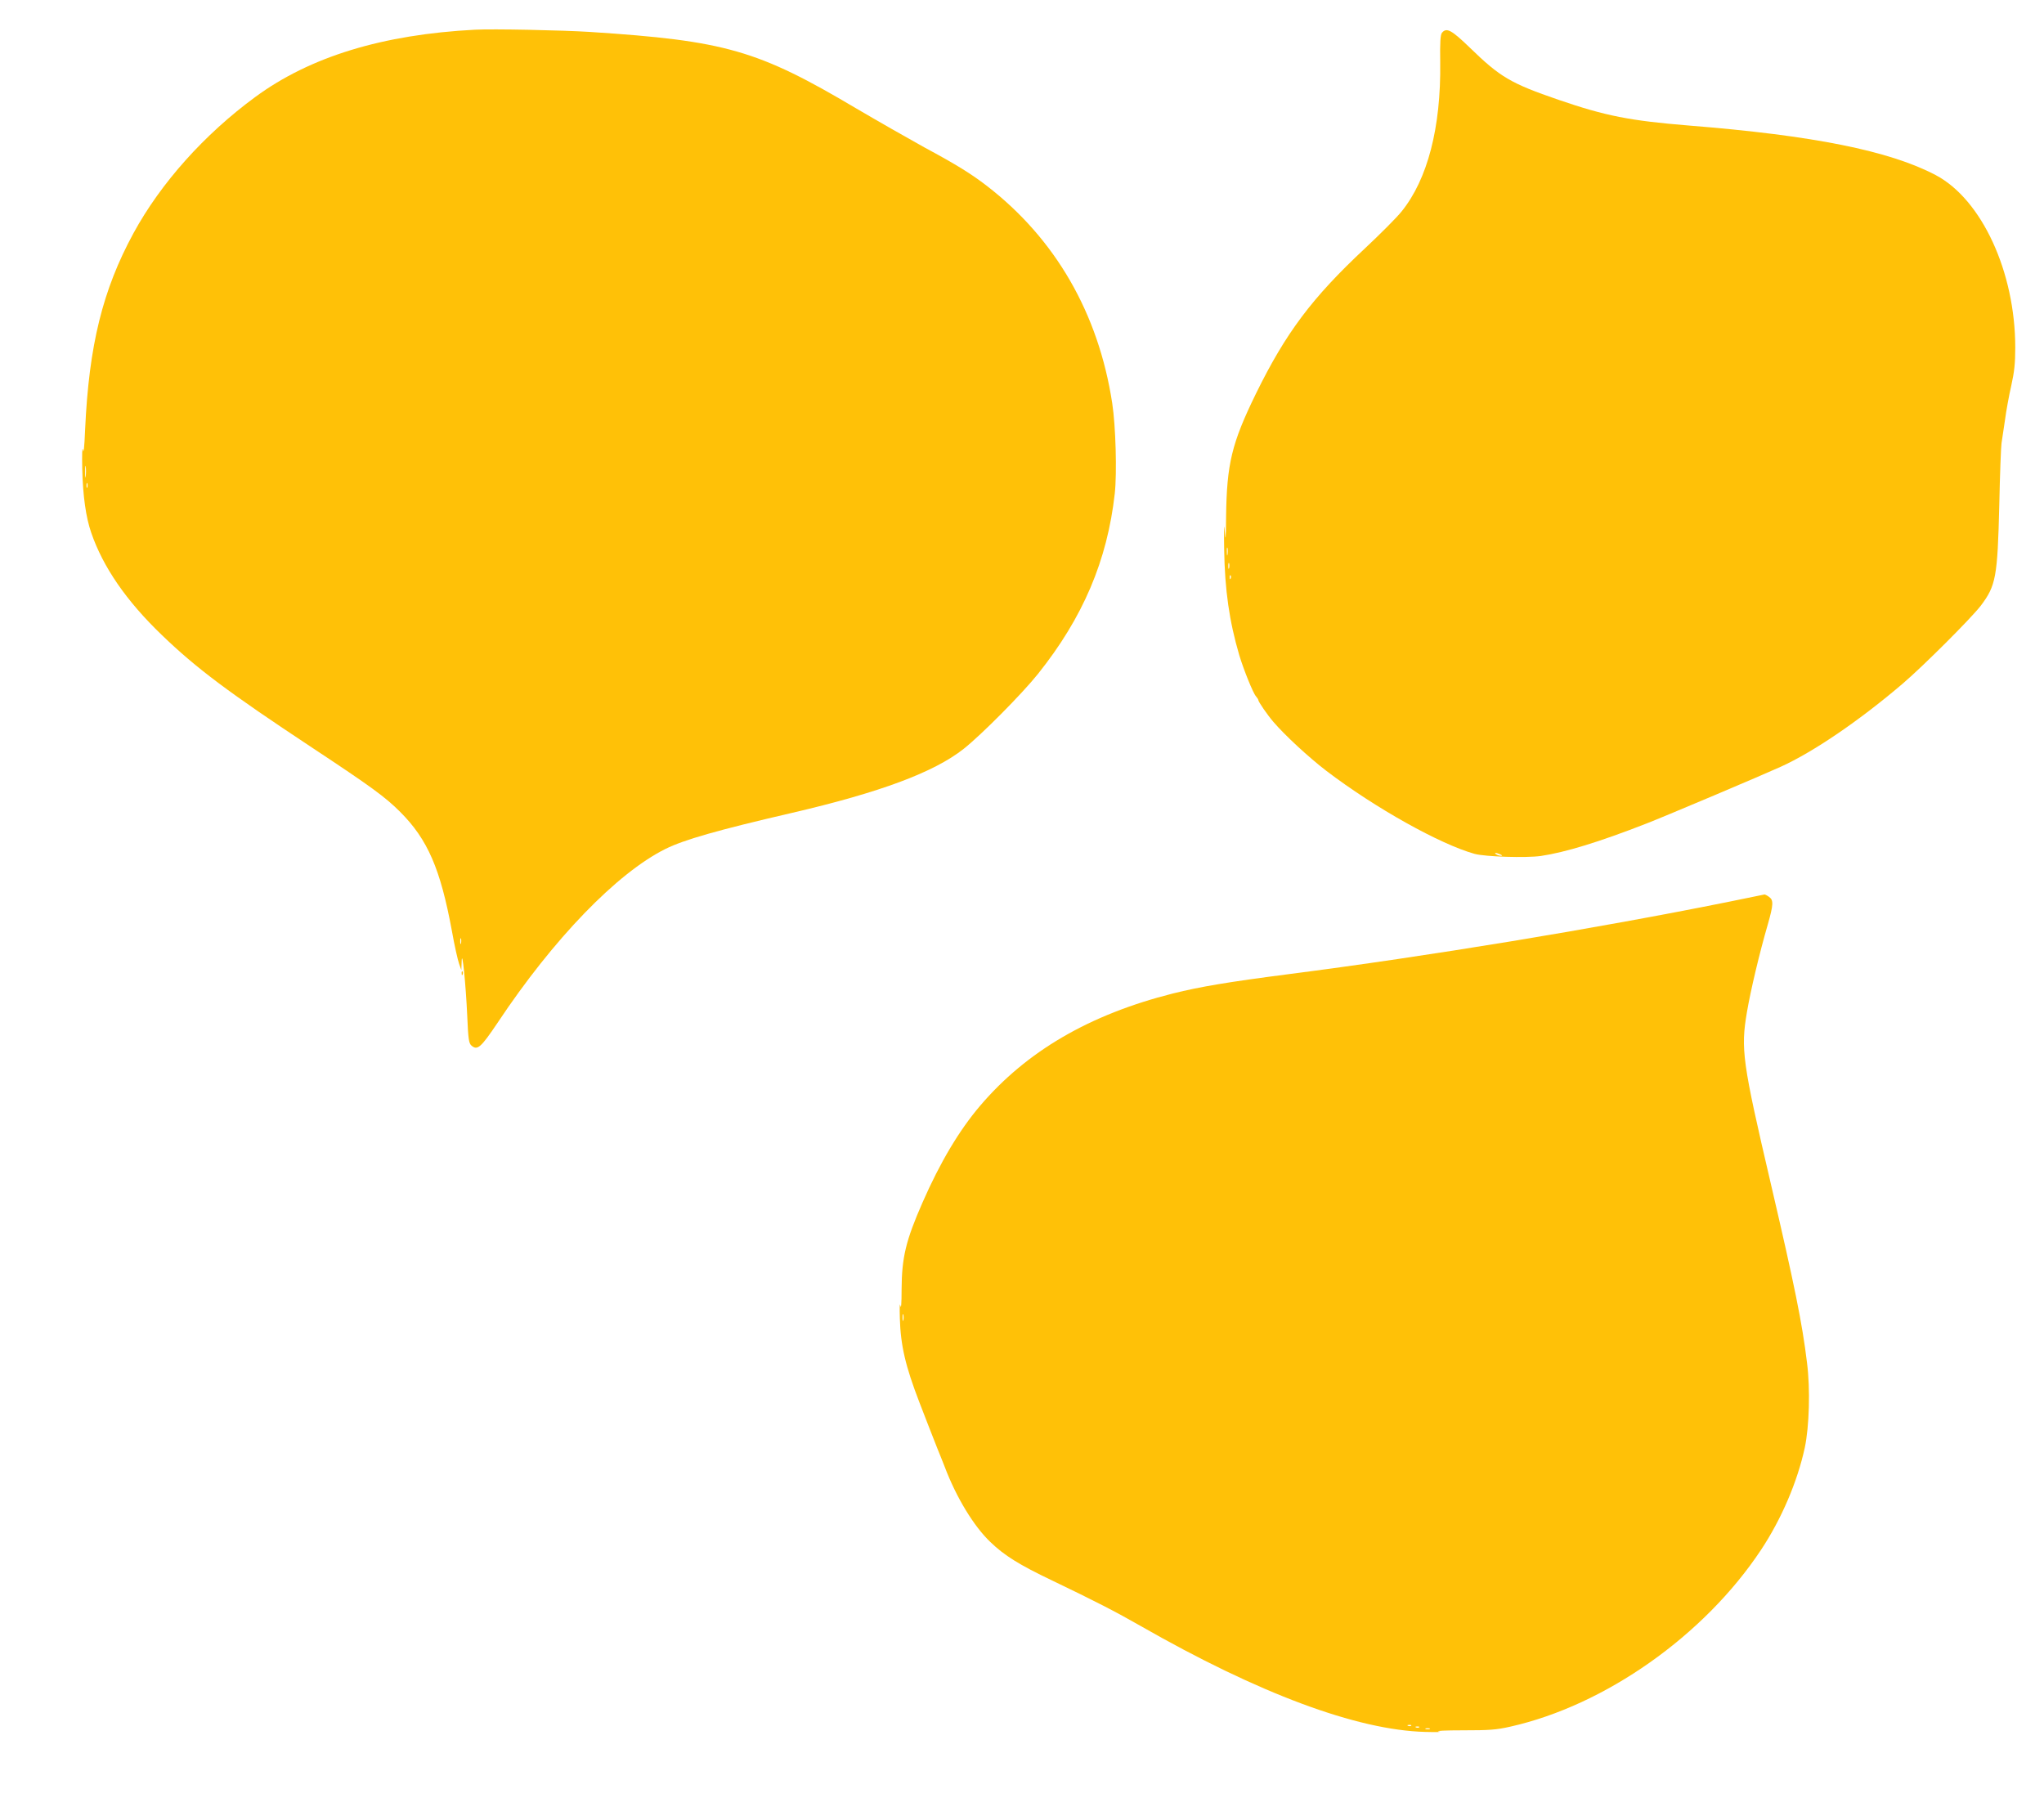
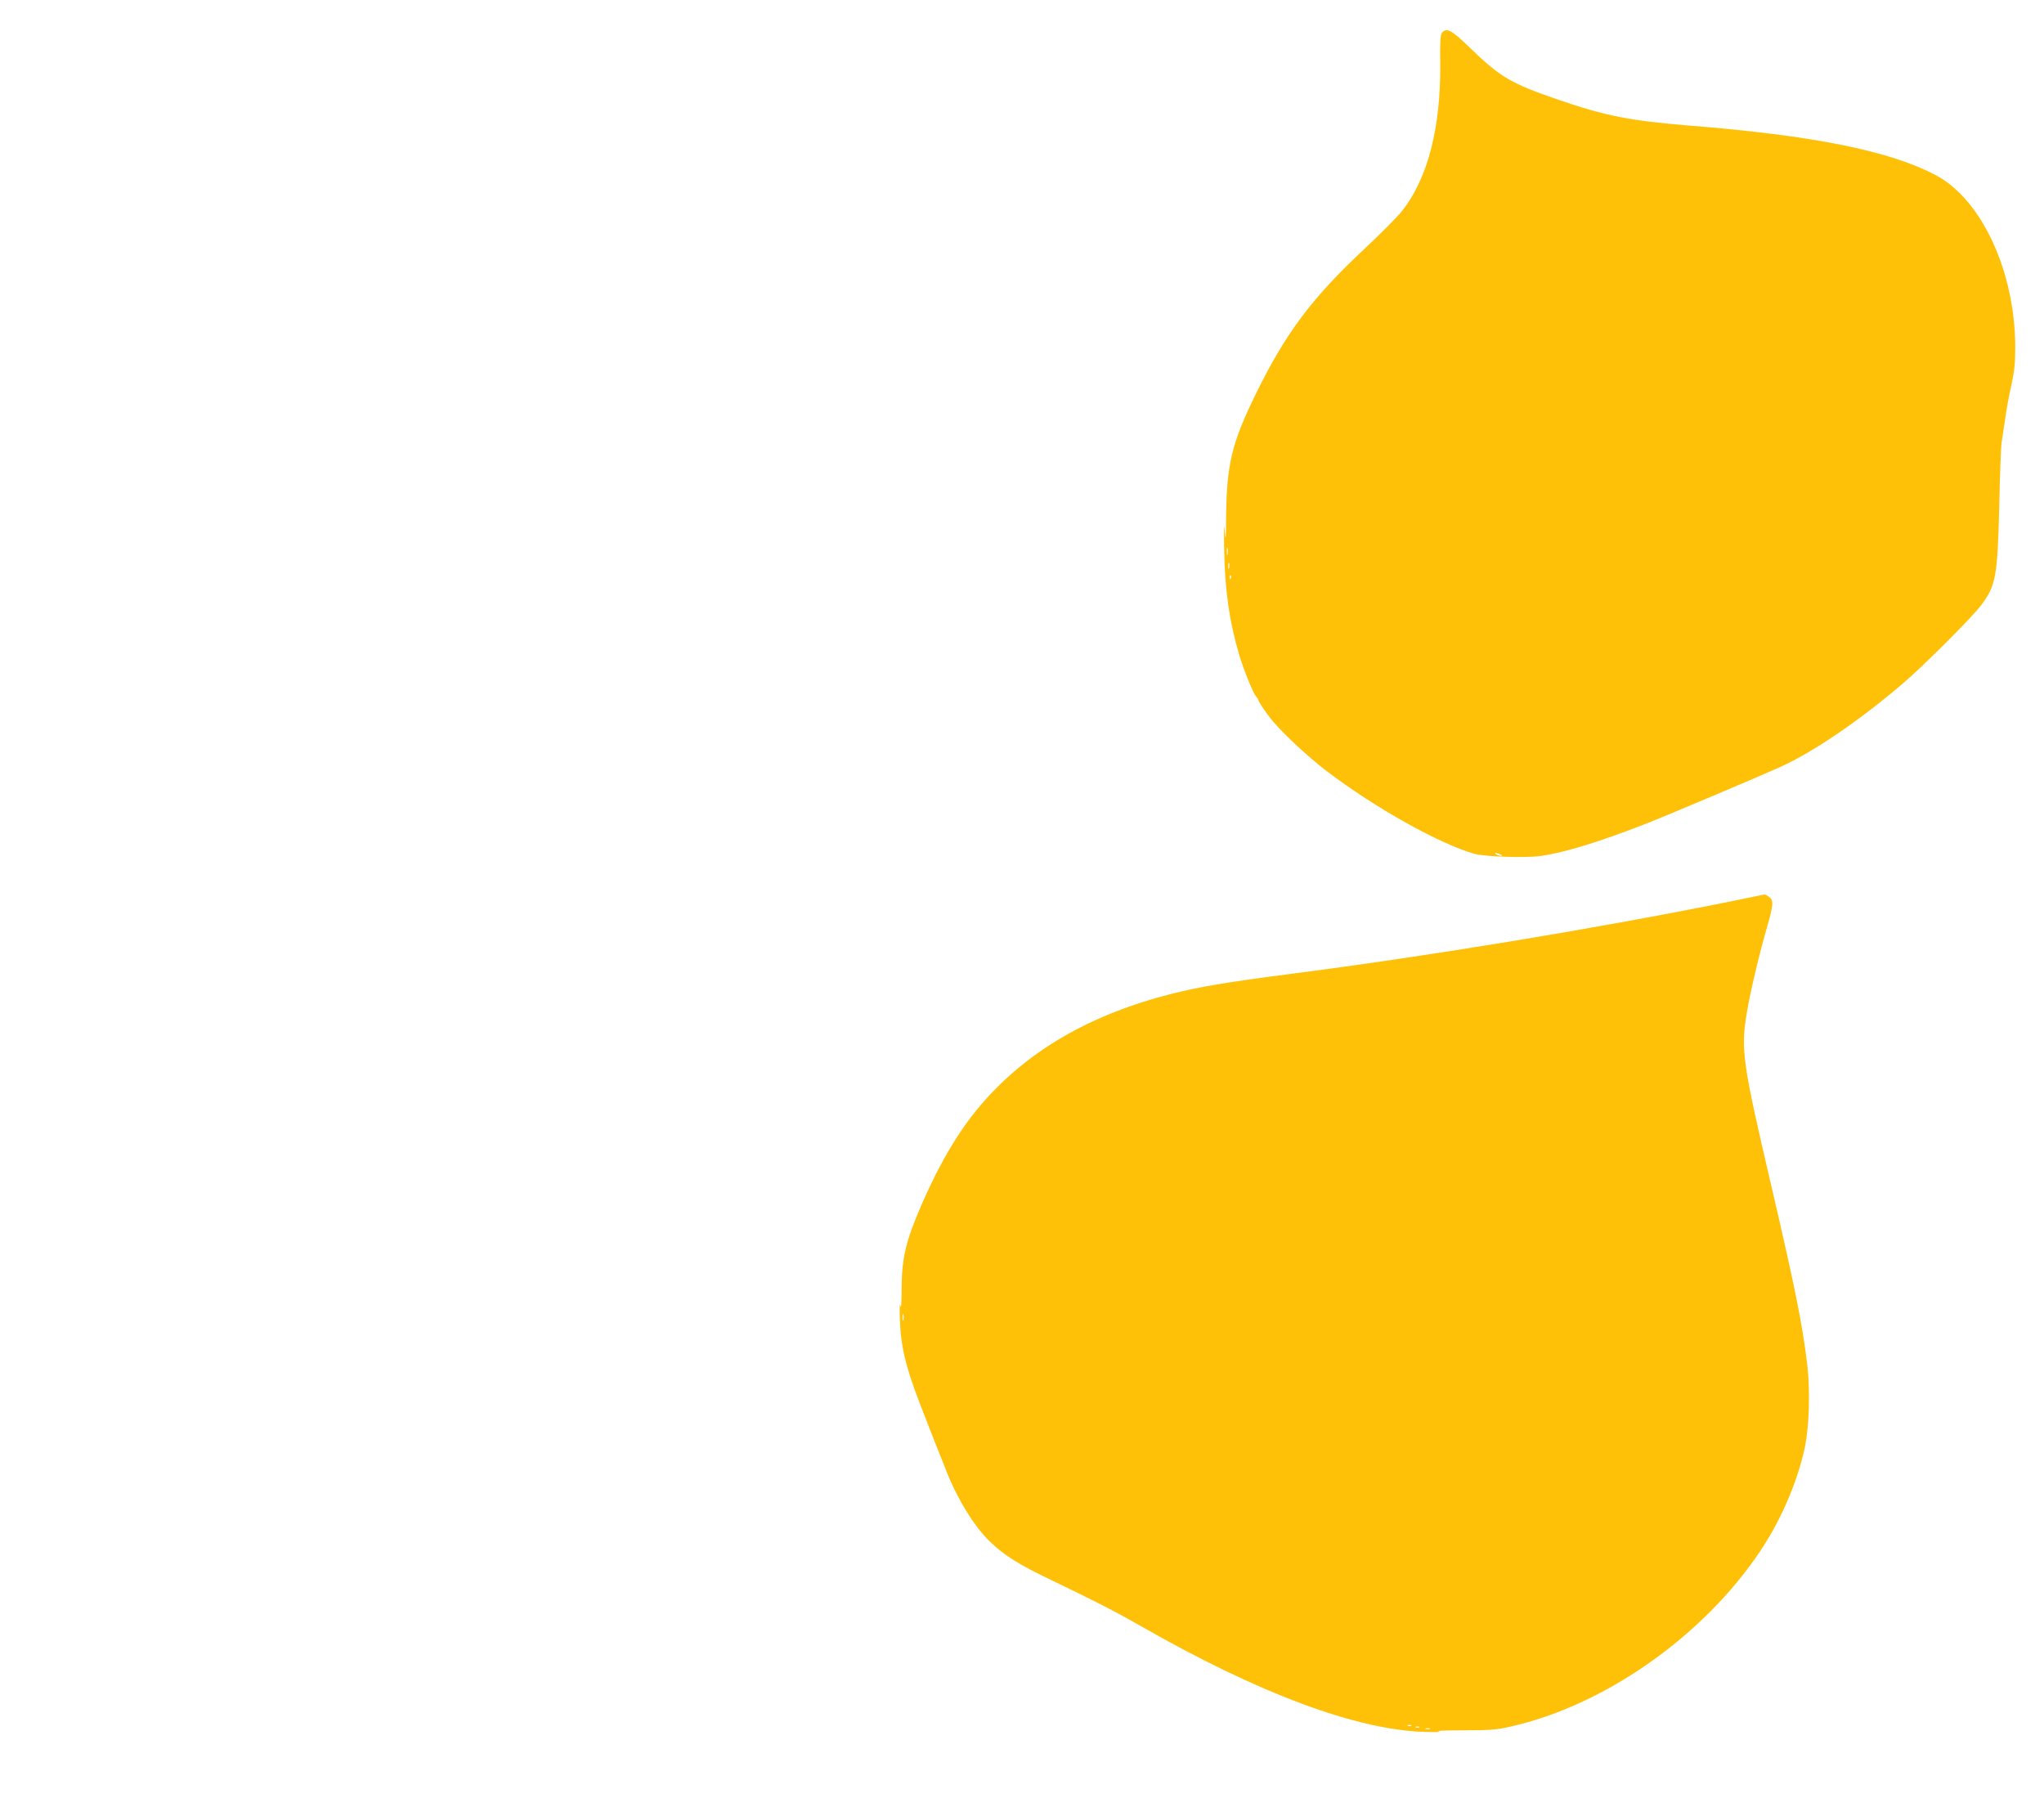
<svg xmlns="http://www.w3.org/2000/svg" version="1.0" width="1280pt" height="1137pt" viewBox="0 0 1280 1137" preserveAspectRatio="xMidYMid meet">
  <g transform="translate(0,1137) scale(0.1,-0.1)" fill="#ffc107" stroke="none">
-     <path d="M2975 11184 c-579 -30 -1033 -169 -1376 -421 -319 -234 -592 -539 -763 -853 -193 -355 -279 -702 -303 -1230 -5 -118 -9 -154 -14 -125 -4 22 -6 -32 -4 -120 4 -172 23 -304 56 -400 74 -216 221 -429 443 -642 217 -209 419 -360 941 -705 369 -244 457 -308 551 -402 172 -172 252 -356 324 -746 16 -91 37 -183 45 -205 l14 -40 2 55 c3 86 26 -143 35 -342 6 -142 10 -170 25 -184 38 -34 59 -16 166 143 349 525 747 936 1050 1087 117 58 327 118 793 226 551 128 889 254 1075 401 111 88 365 344 465 469 282 353 434 710 481 1130 14 128 6 422 -16 565 -86 563 -356 1030 -785 1361 -99 76 -187 131 -393 242 -103 57 -294 166 -425 243 -617 366 -820 424 -1667 479 -174 11 -608 20 -720 14z m-2438 -2796 c-2 -18 -4 -6 -4 27 0 33 2 48 4 33 2 -15 2 -42 0 -60z m10 -70 c-3 -7 -5 -2 -5 12 0 14 2 19 5 13 2 -7 2 -19 0 -25z m2340 -2855 c-3 -10 -5 -4 -5 12 0 17 2 24 5 18 2 -7 2 -21 0 -30z" />
    <path d="M9030 11165 c-10 -12 -13 -60 -11 -188 5 -405 -79 -729 -241 -930 -29 -37 -133 -141 -230 -232 -332 -310 -496 -529 -683 -910 -152 -311 -183 -440 -187 -773 -1 -147 -3 -157 -9 -82 -4 53 -5 7 -3 -120 4 -254 32 -450 95 -664 28 -92 86 -236 104 -256 8 -9 15 -20 15 -24 0 -10 57 -93 94 -136 72 -84 221 -222 332 -307 306 -233 713 -460 929 -520 69 -18 320 -26 414 -13 154 23 364 87 661 203 121 47 728 304 840 355 206 93 497 292 765 521 130 111 428 409 489 488 95 126 105 179 116 633 4 195 11 369 14 385 3 17 12 80 21 140 8 61 26 160 40 220 19 86 25 138 25 239 0 473 -210 928 -499 1080 -289 152 -767 248 -1546 310 -367 30 -521 60 -815 161 -300 103 -366 142 -556 327 -115 111 -145 127 -174 93z m-1343 -3267 c-2 -13 -4 -5 -4 17 -1 22 1 32 4 23 2 -10 2 -28 0 -40z m10 -85 c-3 -10 -5 -4 -5 12 0 17 2 24 5 18 2 -7 2 -21 0 -30z m10 -65 c-3 -8 -6 -5 -6 6 -1 11 2 17 5 13 3 -3 4 -12 1 -19z m1688 -1728 c13 -6 15 -9 5 -9 -8 0 -22 4 -30 9 -18 12 -2 12 25 0z" />
    <path d="M10830 5724 c-849 -171 -1882 -341 -2760 -454 -379 -49 -552 -78 -725 -121 -523 -132 -917 -362 -1208 -704 -131 -154 -250 -354 -360 -605 -104 -237 -130 -343 -131 -545 0 -89 -3 -125 -8 -100 -4 22 -5 -14 -3 -80 5 -171 35 -299 122 -525 14 -36 41 -105 60 -155 19 -49 43 -110 53 -135 10 -25 31 -76 46 -115 73 -193 183 -373 286 -471 88 -85 180 -142 387 -241 265 -127 401 -197 551 -283 741 -424 1357 -654 1785 -665 72 -2 110 -1 85 3 -25 4 43 7 150 7 167 0 210 3 298 23 593 133 1214 570 1570 1107 128 193 228 427 274 640 28 132 35 367 14 531 -30 249 -78 484 -227 1123 -178 762 -189 841 -149 1075 23 135 78 367 130 546 36 126 37 154 8 174 -12 9 -25 15 -28 15 -3 -1 -102 -21 -220 -45z m-5173 -2621 c-3 -10 -5 -2 -5 17 0 19 2 27 5 18 2 -10 2 -26 0 -35z m3180 -2539 c-3 -3 -12 -4 -19 -1 -8 3 -5 6 6 6 11 1 17 -2 13 -5z m50 -10 c-3 -3 -12 -4 -19 -1 -8 3 -5 6 6 6 11 1 17 -2 13 -5z m66 -11 c-7 -2 -19 -2 -25 0 -7 3 -2 5 12 5 14 0 19 -2 13 -5z" />
-     <path d="M2891 5274 c0 -11 3 -14 6 -6 3 7 2 16 -1 19 -3 4 -6 -2 -5 -13z" />
  </g>
</svg>